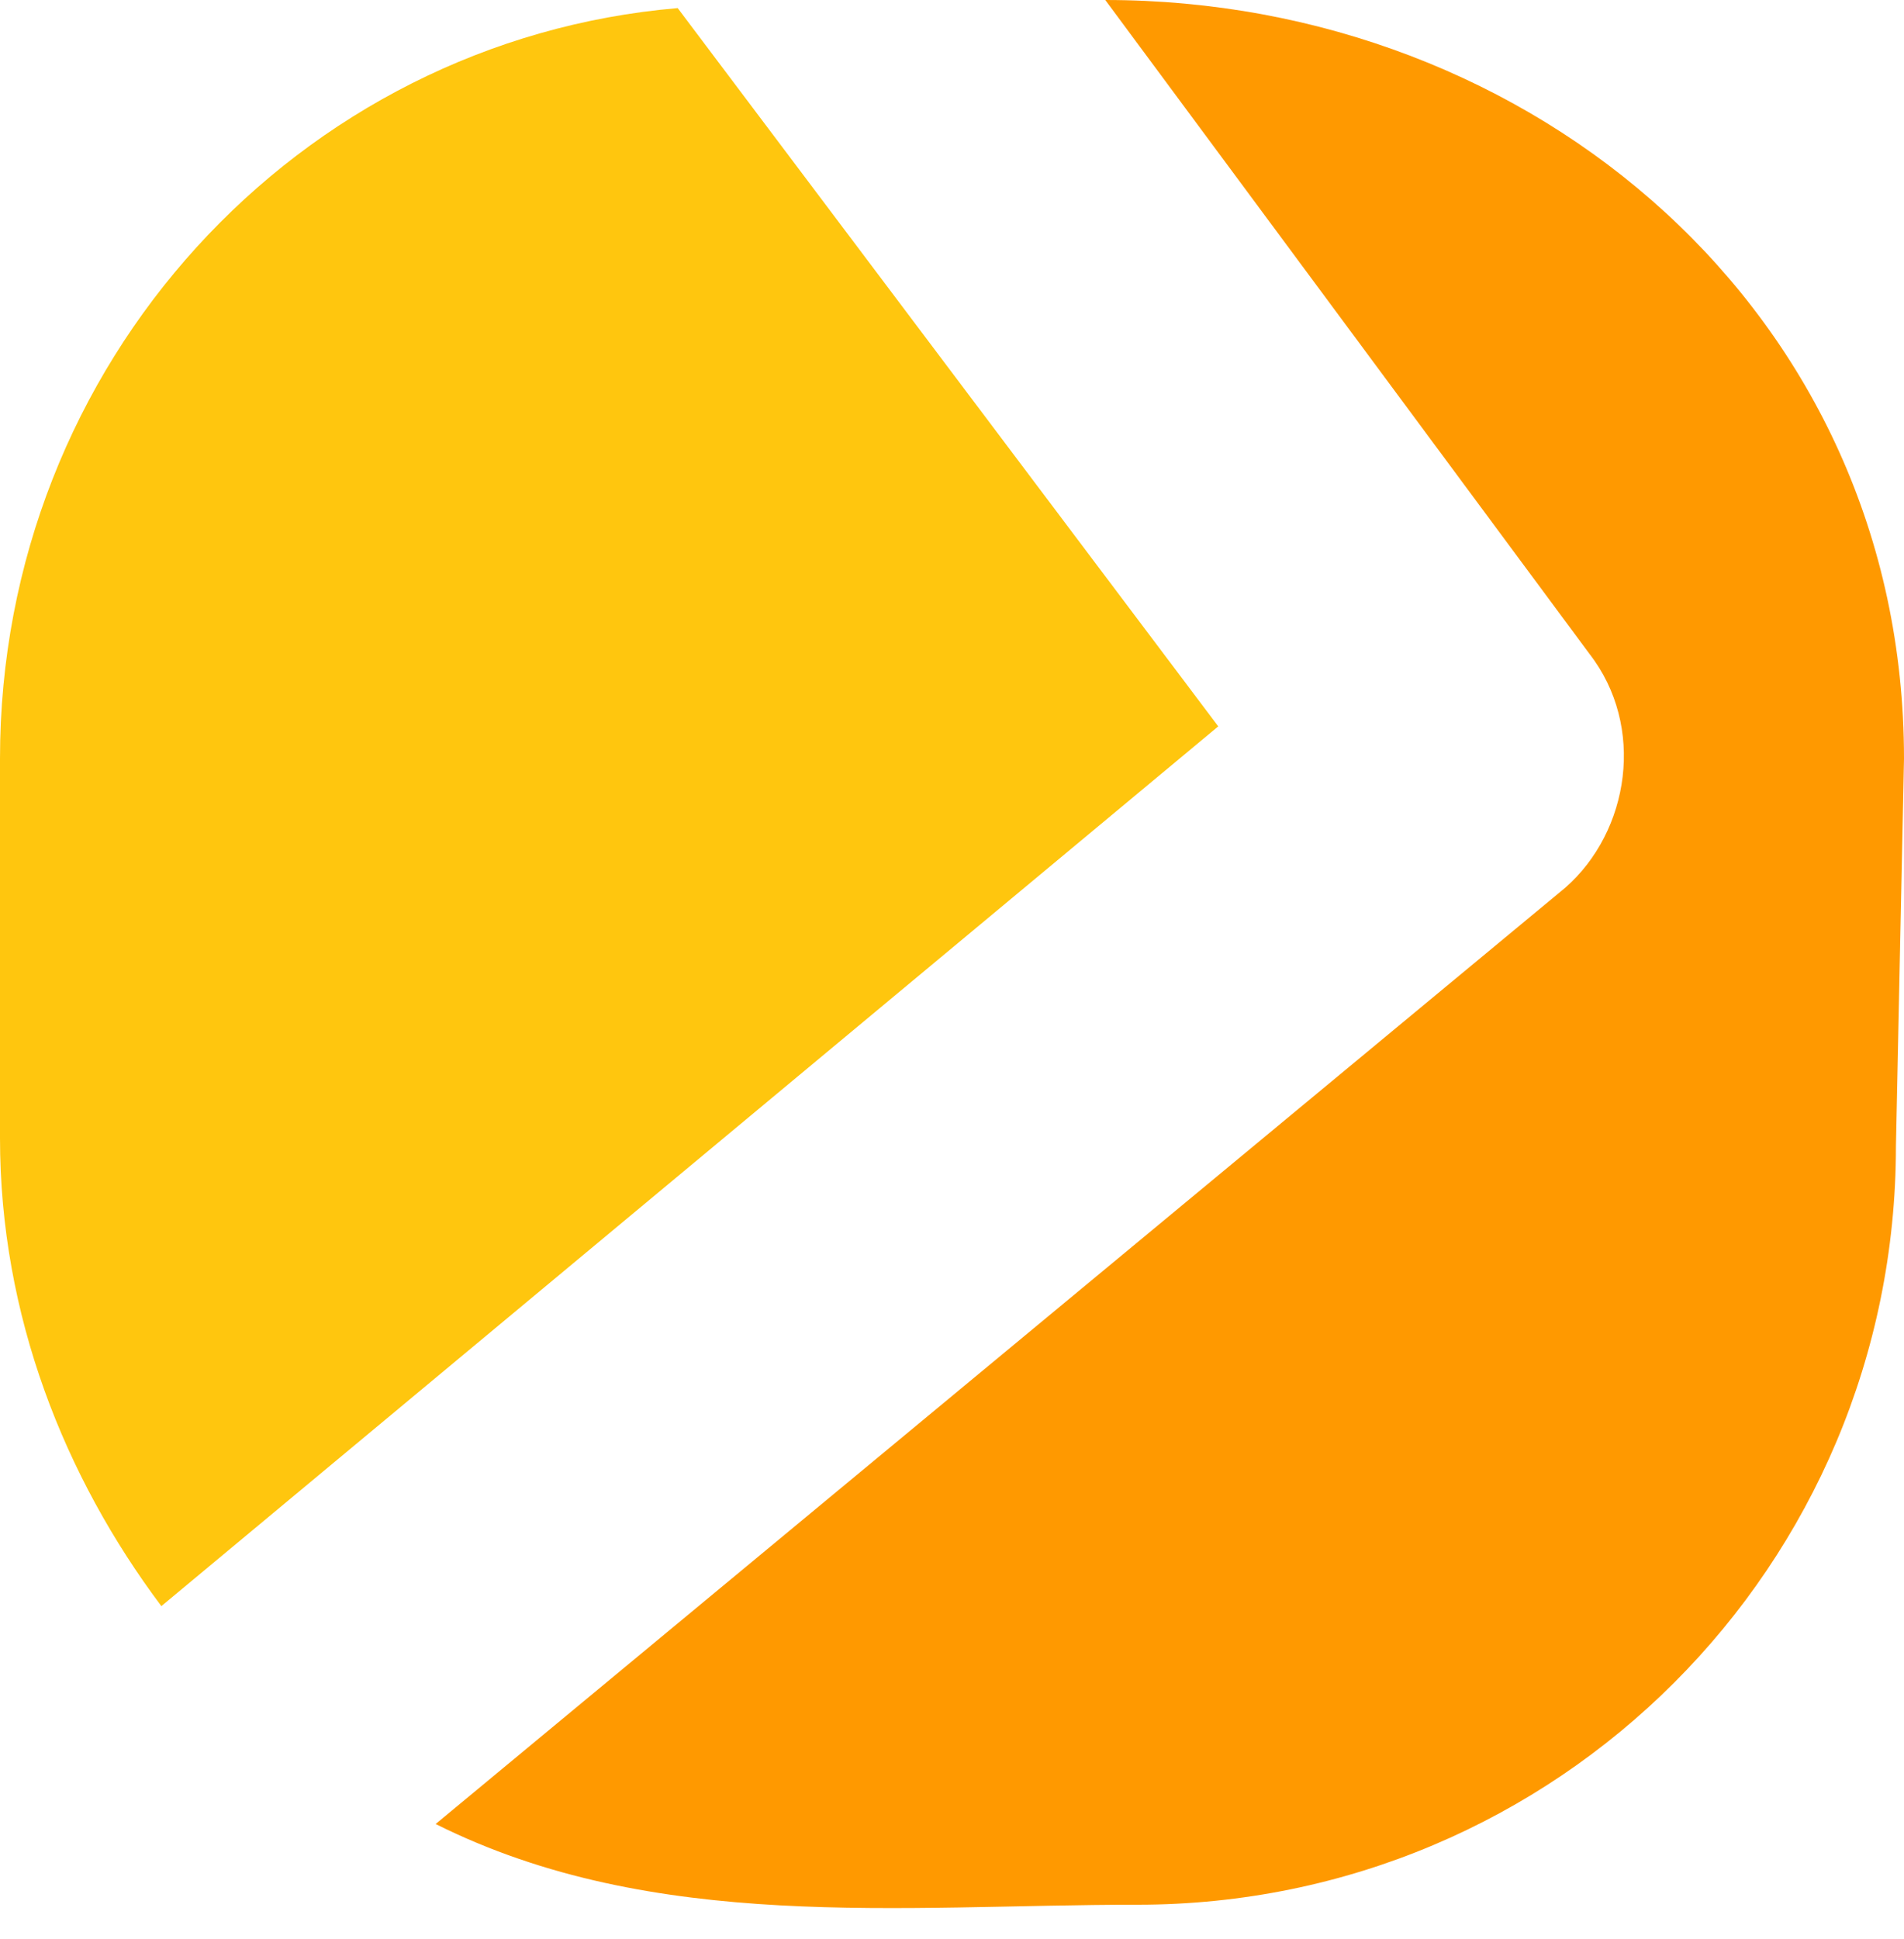
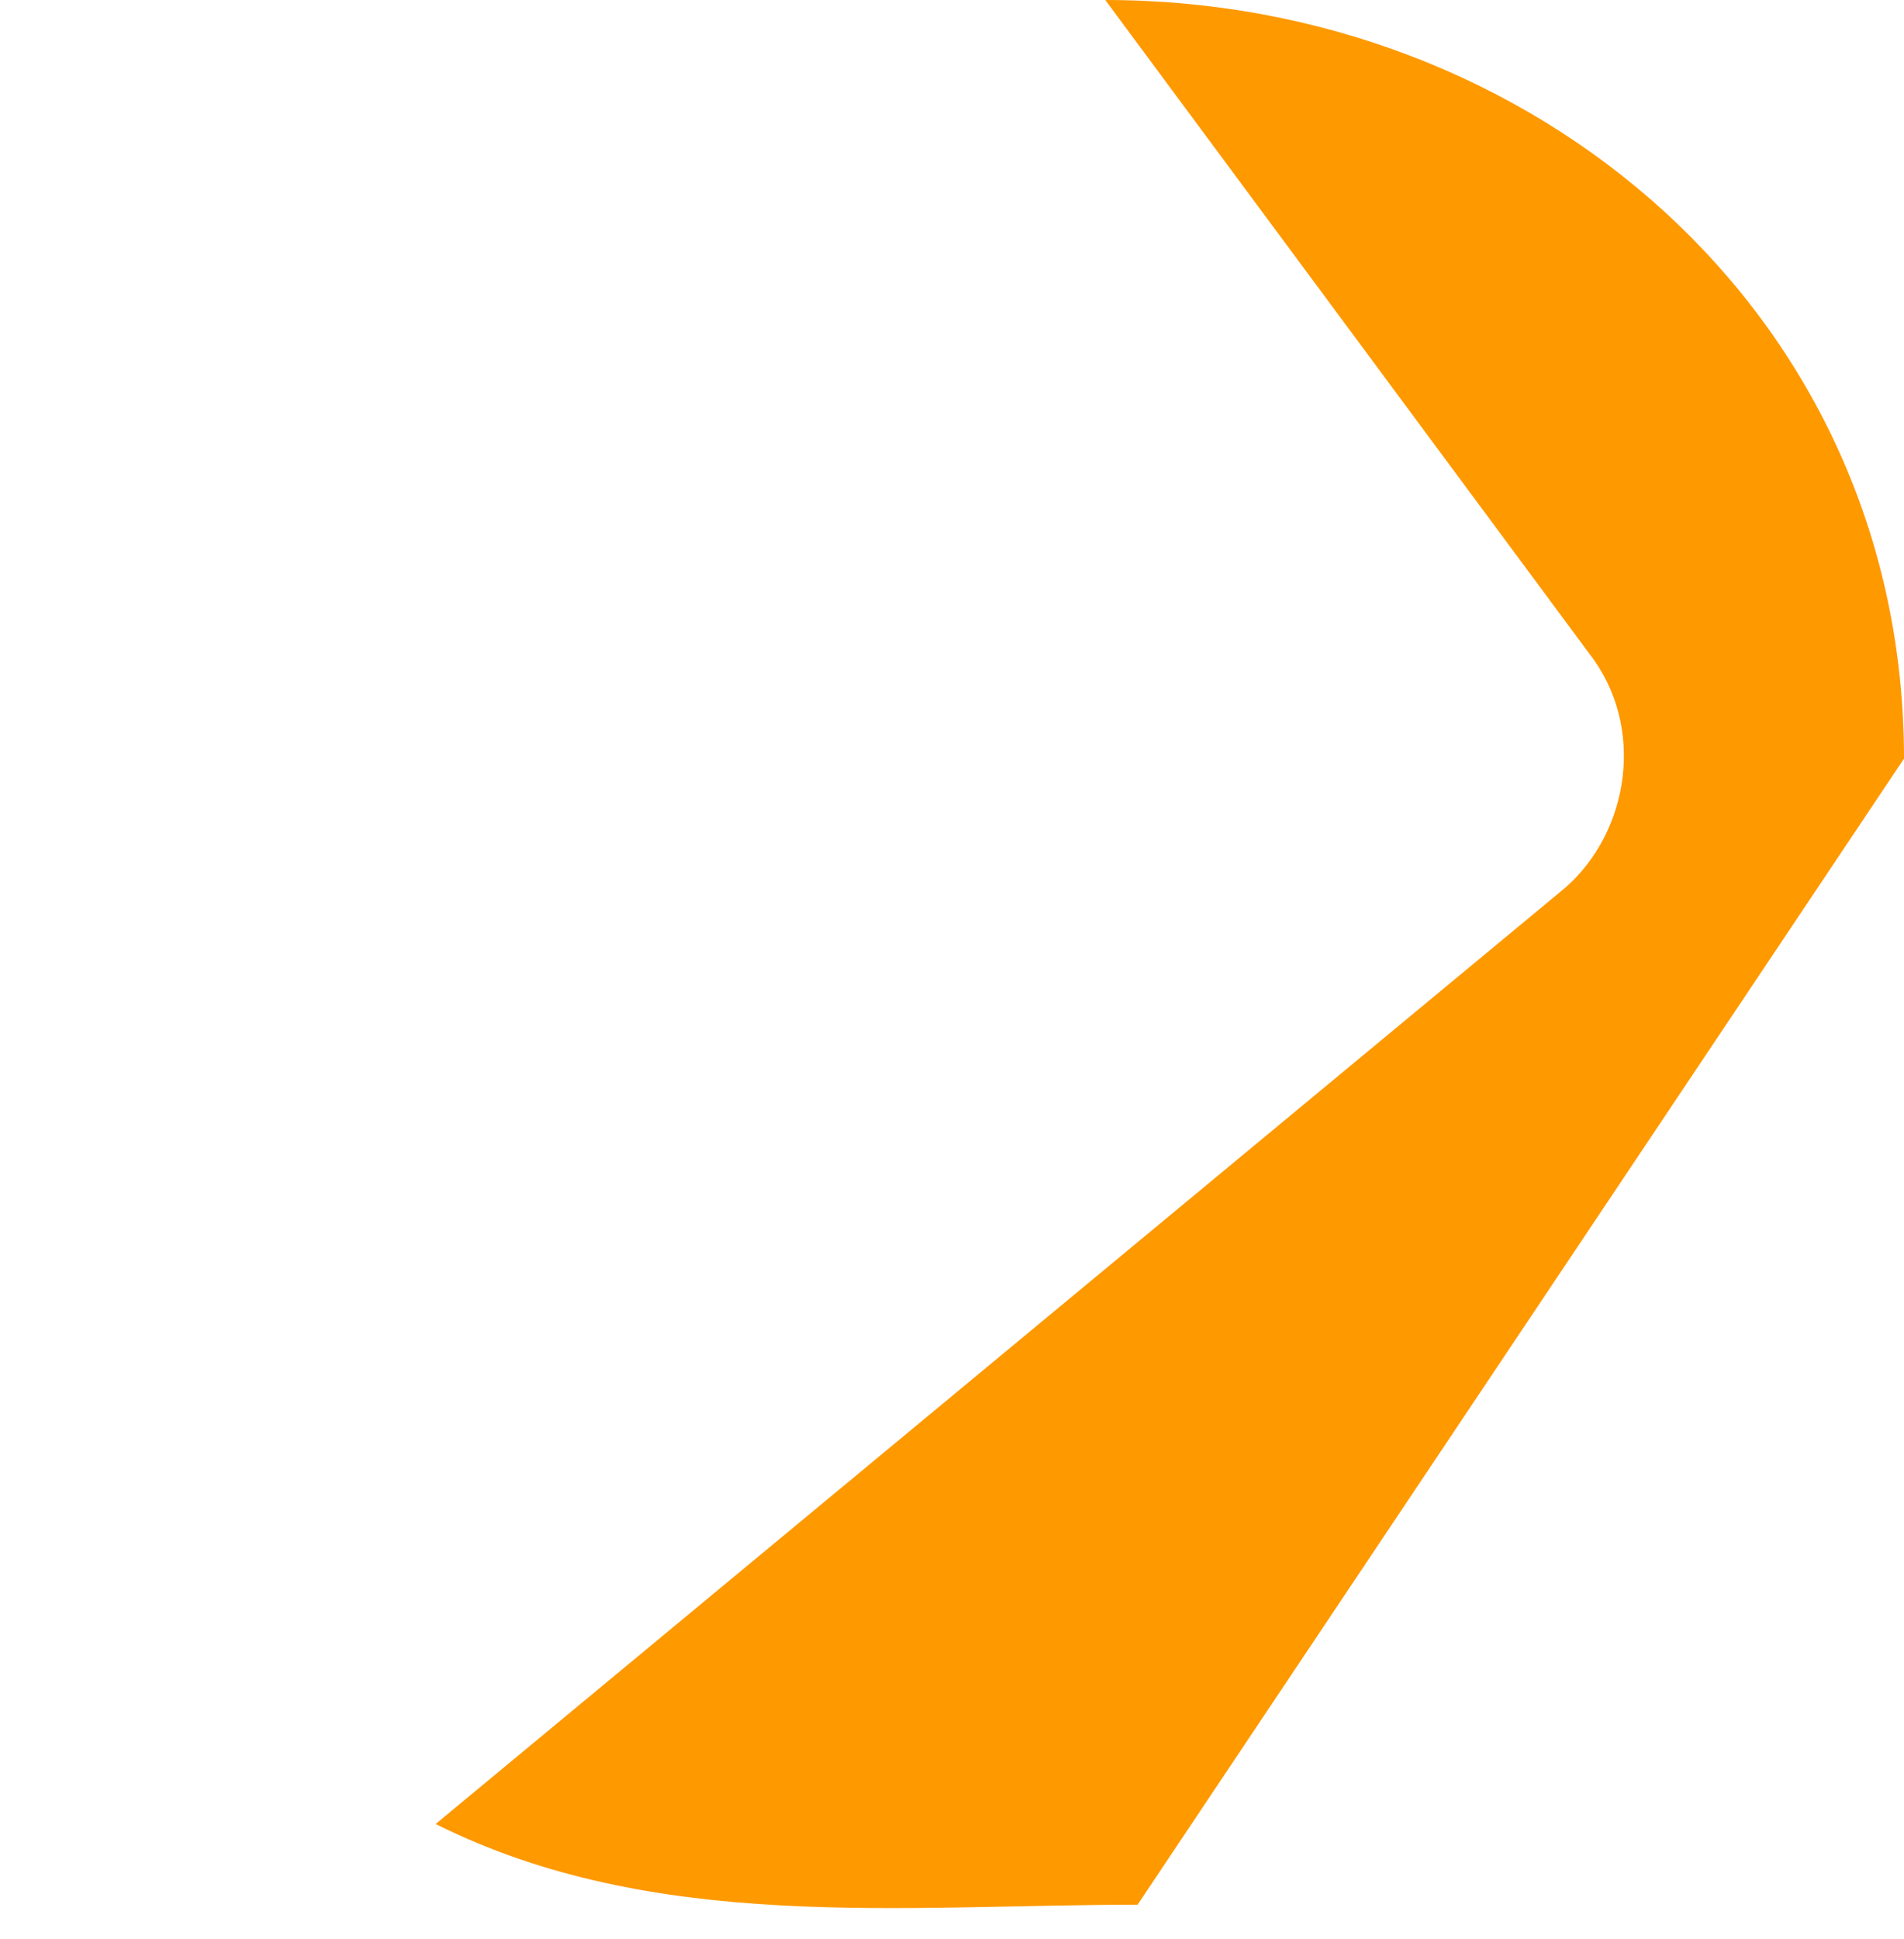
<svg xmlns="http://www.w3.org/2000/svg" width="56" height="57" viewBox="0 0 56 57" fill="none">
-   <path fill-rule="evenodd" clip-rule="evenodd" d="M-6.01587e-07 33.458C-3.73399e-07 38.678 1.898 43.424 4.746 47.221L35.831 21.356L19.932 0.238C8.78 1.187 -1.59732e-06 10.678 -1.08908e-06 22.305" fill="#FFC60E" />
-   <path fill-rule="evenodd" clip-rule="evenodd" d="M56 22.305C56 9.209 45.094 -2.42992e-05 32.508 -2.37491e-05L46.746 19.22C48.407 21.356 47.932 24.441 46.034 26.102L12.813 53.627C19.24 56.84 26.495 56 33.458 56C45.797 56 55.763 46.034 55.763 33.695" fill="#FF9900" />
+   <path fill-rule="evenodd" clip-rule="evenodd" d="M56 22.305C56 9.209 45.094 -2.42992e-05 32.508 -2.37491e-05L46.746 19.22C48.407 21.356 47.932 24.441 46.034 26.102L12.813 53.627C19.24 56.84 26.495 56 33.458 56" fill="#FF9900" />
</svg>